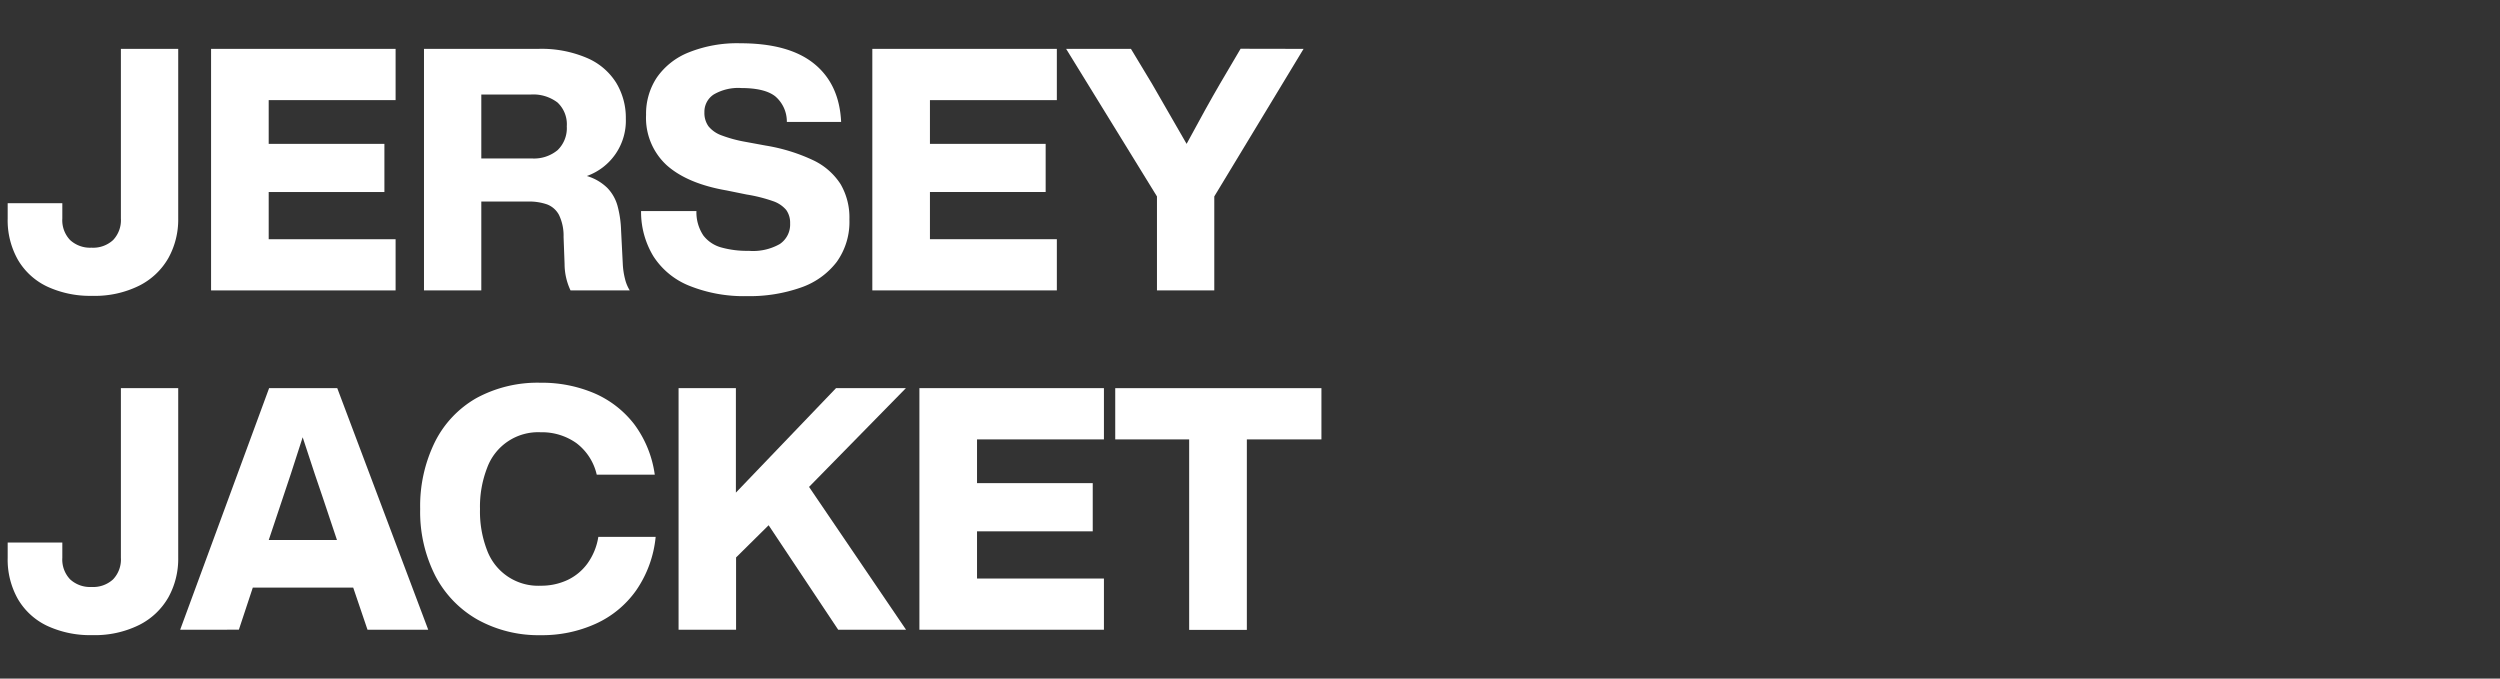
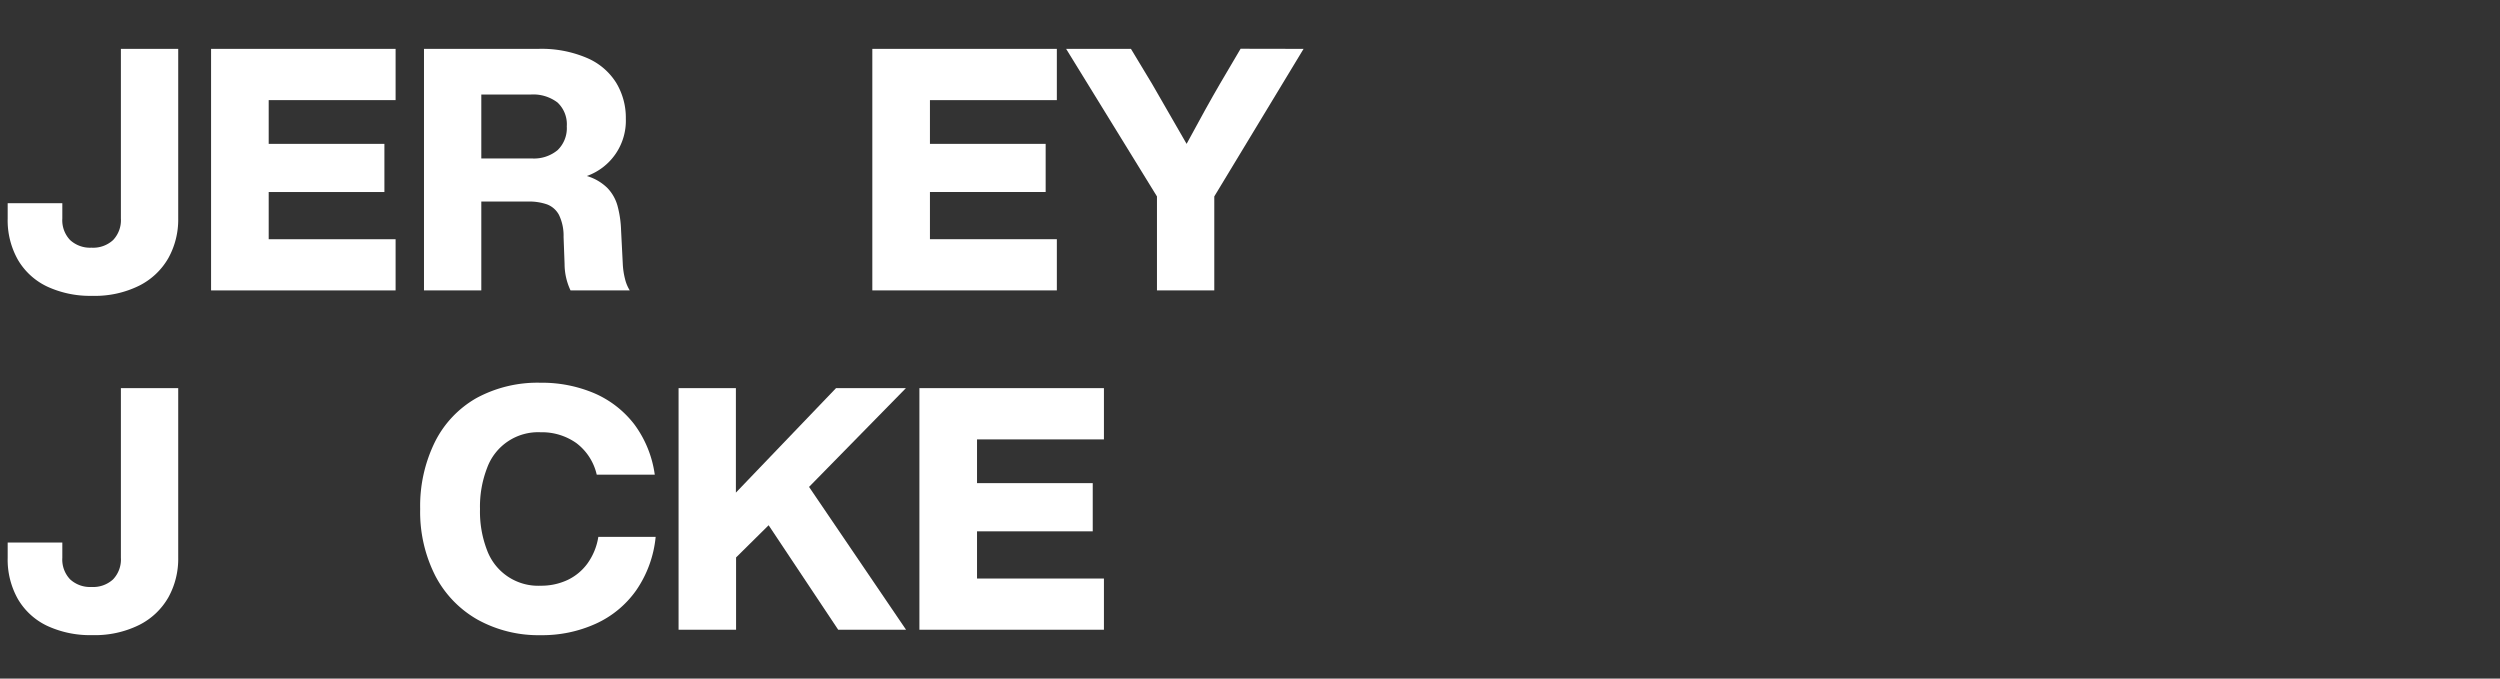
<svg xmlns="http://www.w3.org/2000/svg" viewBox="0 0 420 114">
  <rect x="0" y="0" width="420" height="114" fill="#333333" stroke="none" />
  <defs>
    <style>.cls-1{fill:none;}.cls-2{fill:#fff;}</style>
  </defs>
  <g id="レイヤー_2" data-name="レイヤー 2">
    <g id="contents">
      <rect class="cls-1" width="420" height="114" />
      <path class="cls-2" d="M7.92,48.14A11.28,11.28,0,0,1,3,43.63a13.48,13.48,0,0,1-1.71-6.92V34.14h9.18v2.57a4.81,4.81,0,0,0,1.31,3.62,4.93,4.93,0,0,0,3.59,1.28A4.93,4.93,0,0,0,19,40.33a4.85,4.85,0,0,0,1.31-3.62V8.21h9.63v28.5a13.32,13.32,0,0,1-1.65,6.64A11.65,11.65,0,0,1,23.37,48,16.73,16.73,0,0,1,15.5,49.7,17.12,17.12,0,0,1,7.92,48.14Z" />
      <path class="cls-2" d="M45.14,16.82v7.35H64.58v8.09H45.14v7.93H66.46v8.6h-31V8.21h31v8.61Z" />
      <path class="cls-2" d="M105,46.85a6.51,6.51,0,0,0,.8,1.94H95.85a10.44,10.44,0,0,1-1-4.44l-.17-4.56a8,8,0,0,0-.77-3.68,3.8,3.8,0,0,0-2-1.77,9.21,9.21,0,0,0-3.25-.48H80.86V48.79H71.23V8.21h19.2a19.34,19.34,0,0,1,8.21,1.54,10.74,10.74,0,0,1,4.9,4.19,11.35,11.35,0,0,1,1.6,6,9.86,9.86,0,0,1-6.55,9.63,8.25,8.25,0,0,1,3.44,2,7,7,0,0,1,1.71,3,17.72,17.72,0,0,1,.6,4.1l.29,5.7A12.37,12.37,0,0,0,105,46.85ZM89.35,26.62a6.21,6.21,0,0,0,4.33-1.4,5.14,5.14,0,0,0,1.54-4,5,5,0,0,0-1.56-4,6.73,6.73,0,0,0-4.48-1.34H80.86V26.62Z" />
-       <path class="cls-2" d="M115.78,48a12.81,12.81,0,0,1-6-4.93,14.35,14.35,0,0,1-2.08-7.61H117a7,7,0,0,0,1.17,4.11,5.68,5.68,0,0,0,3,2,16.09,16.09,0,0,0,4.62.57A9.11,9.11,0,0,0,131,41a3.94,3.94,0,0,0,1.74-3.47,3.67,3.67,0,0,0-.66-2.26,5,5,0,0,0-2.22-1.48,25.69,25.69,0,0,0-4.42-1.11L122.1,32q-6.61-1.14-10.09-4.24a10.8,10.8,0,0,1-3.47-8.47,11,11,0,0,1,1.79-6.24,11.81,11.81,0,0,1,5.36-4.24,21.79,21.79,0,0,1,8.69-1.54q8.16,0,12.4,3.44t4.53,9.78h-9.12a5.57,5.57,0,0,0-1.94-4.3q-1.75-1.39-5.7-1.4a8.18,8.18,0,0,0-4.64,1.08,3.47,3.47,0,0,0-1.57,3,3.84,3.84,0,0,0,.68,2.34,5,5,0,0,0,2.14,1.51,22.35,22.35,0,0,0,4.08,1.11l3.42.63a30,30,0,0,1,8,2.48,11.11,11.11,0,0,1,4.56,4,11.09,11.09,0,0,1,1.48,5.9A11.54,11.54,0,0,1,140.57,44a12.82,12.82,0,0,1-6,4.3,26,26,0,0,1-9.12,1.45A24.53,24.53,0,0,1,115.78,48Z" />
      <path class="cls-2" d="M156.23,16.82v7.35h19.44v8.09H156.23v7.93h21.32v8.6h-31V8.21h31v8.61Z" />
      <path class="cls-2" d="M219,8.21,204,33V48.79h-9.63V33L179.11,8.21H190l3.54,5.87,5.81,10.09Q202.76,17.84,205,14l3.42-5.81Z" />
      <path class="cls-2" d="M7.92,105.14A11.28,11.28,0,0,1,3,100.63a13.48,13.48,0,0,1-1.71-6.92V91.14h9.18v2.57a4.81,4.81,0,0,0,1.31,3.62,4.93,4.93,0,0,0,3.59,1.28A4.93,4.93,0,0,0,19,97.33a4.85,4.85,0,0,0,1.31-3.62V65.21h9.63v28.5a13.32,13.32,0,0,1-1.65,6.64,11.65,11.65,0,0,1-4.9,4.64,16.73,16.73,0,0,1-7.87,1.71A17.12,17.12,0,0,1,7.92,105.14Z" />
-       <path class="cls-2" d="M59.34,98.72H42.47l-2.34,7.07H30.27L45.21,65.21H56.66l15.28,40.58H61.74Zm-2.73-8-2.34-7q-1.08-3.08-3.42-10.26-2.28,7.13-3.36,10.26l-2.34,7Z" />
      <path class="cls-2" d="M80.25,104.11a18,18,0,0,1-7.12-7.38A23.65,23.65,0,0,1,70.59,85.5a24.33,24.33,0,0,1,2.48-11.26,17.43,17.43,0,0,1,7-7.38A21.5,21.5,0,0,1,90.83,64.3a22.48,22.48,0,0,1,9,1.76,16.92,16.92,0,0,1,6.75,5.25A18.39,18.39,0,0,1,110,79.74h-9.75a9.21,9.21,0,0,0-3.42-5.3,10,10,0,0,0-6-1.82,9.12,9.12,0,0,0-9,6,18,18,0,0,0-1.19,6.9,18,18,0,0,0,1.19,6.93,9.15,9.15,0,0,0,9,5.95,10.44,10.44,0,0,0,4.47-.94,8.79,8.79,0,0,0,3.39-2.79,10.43,10.43,0,0,0,1.83-4.48h9.63a19,19,0,0,1-3.28,9,16.77,16.77,0,0,1-6.81,5.61,21.75,21.75,0,0,1-9.23,1.91A21.13,21.13,0,0,1,80.25,104.11Z" />
      <path class="cls-2" d="M135.92,81.8l16.3,24h-11.4L129.13,88.24l-5.47,5.41v12.14H114V65.21h9.63V82.76l16.82-17.55h11.74Z" />
      <path class="cls-2" d="M164.14,73.82v7.35h19.44v8.09H164.14v7.93h21.32v8.6h-31V65.21h31v8.61Z" />
-       <path class="cls-2" d="M222,73.82H209.47v32h-9.69v-32H187.36V65.21H222Z" />
    </g>
  </g>
</svg>